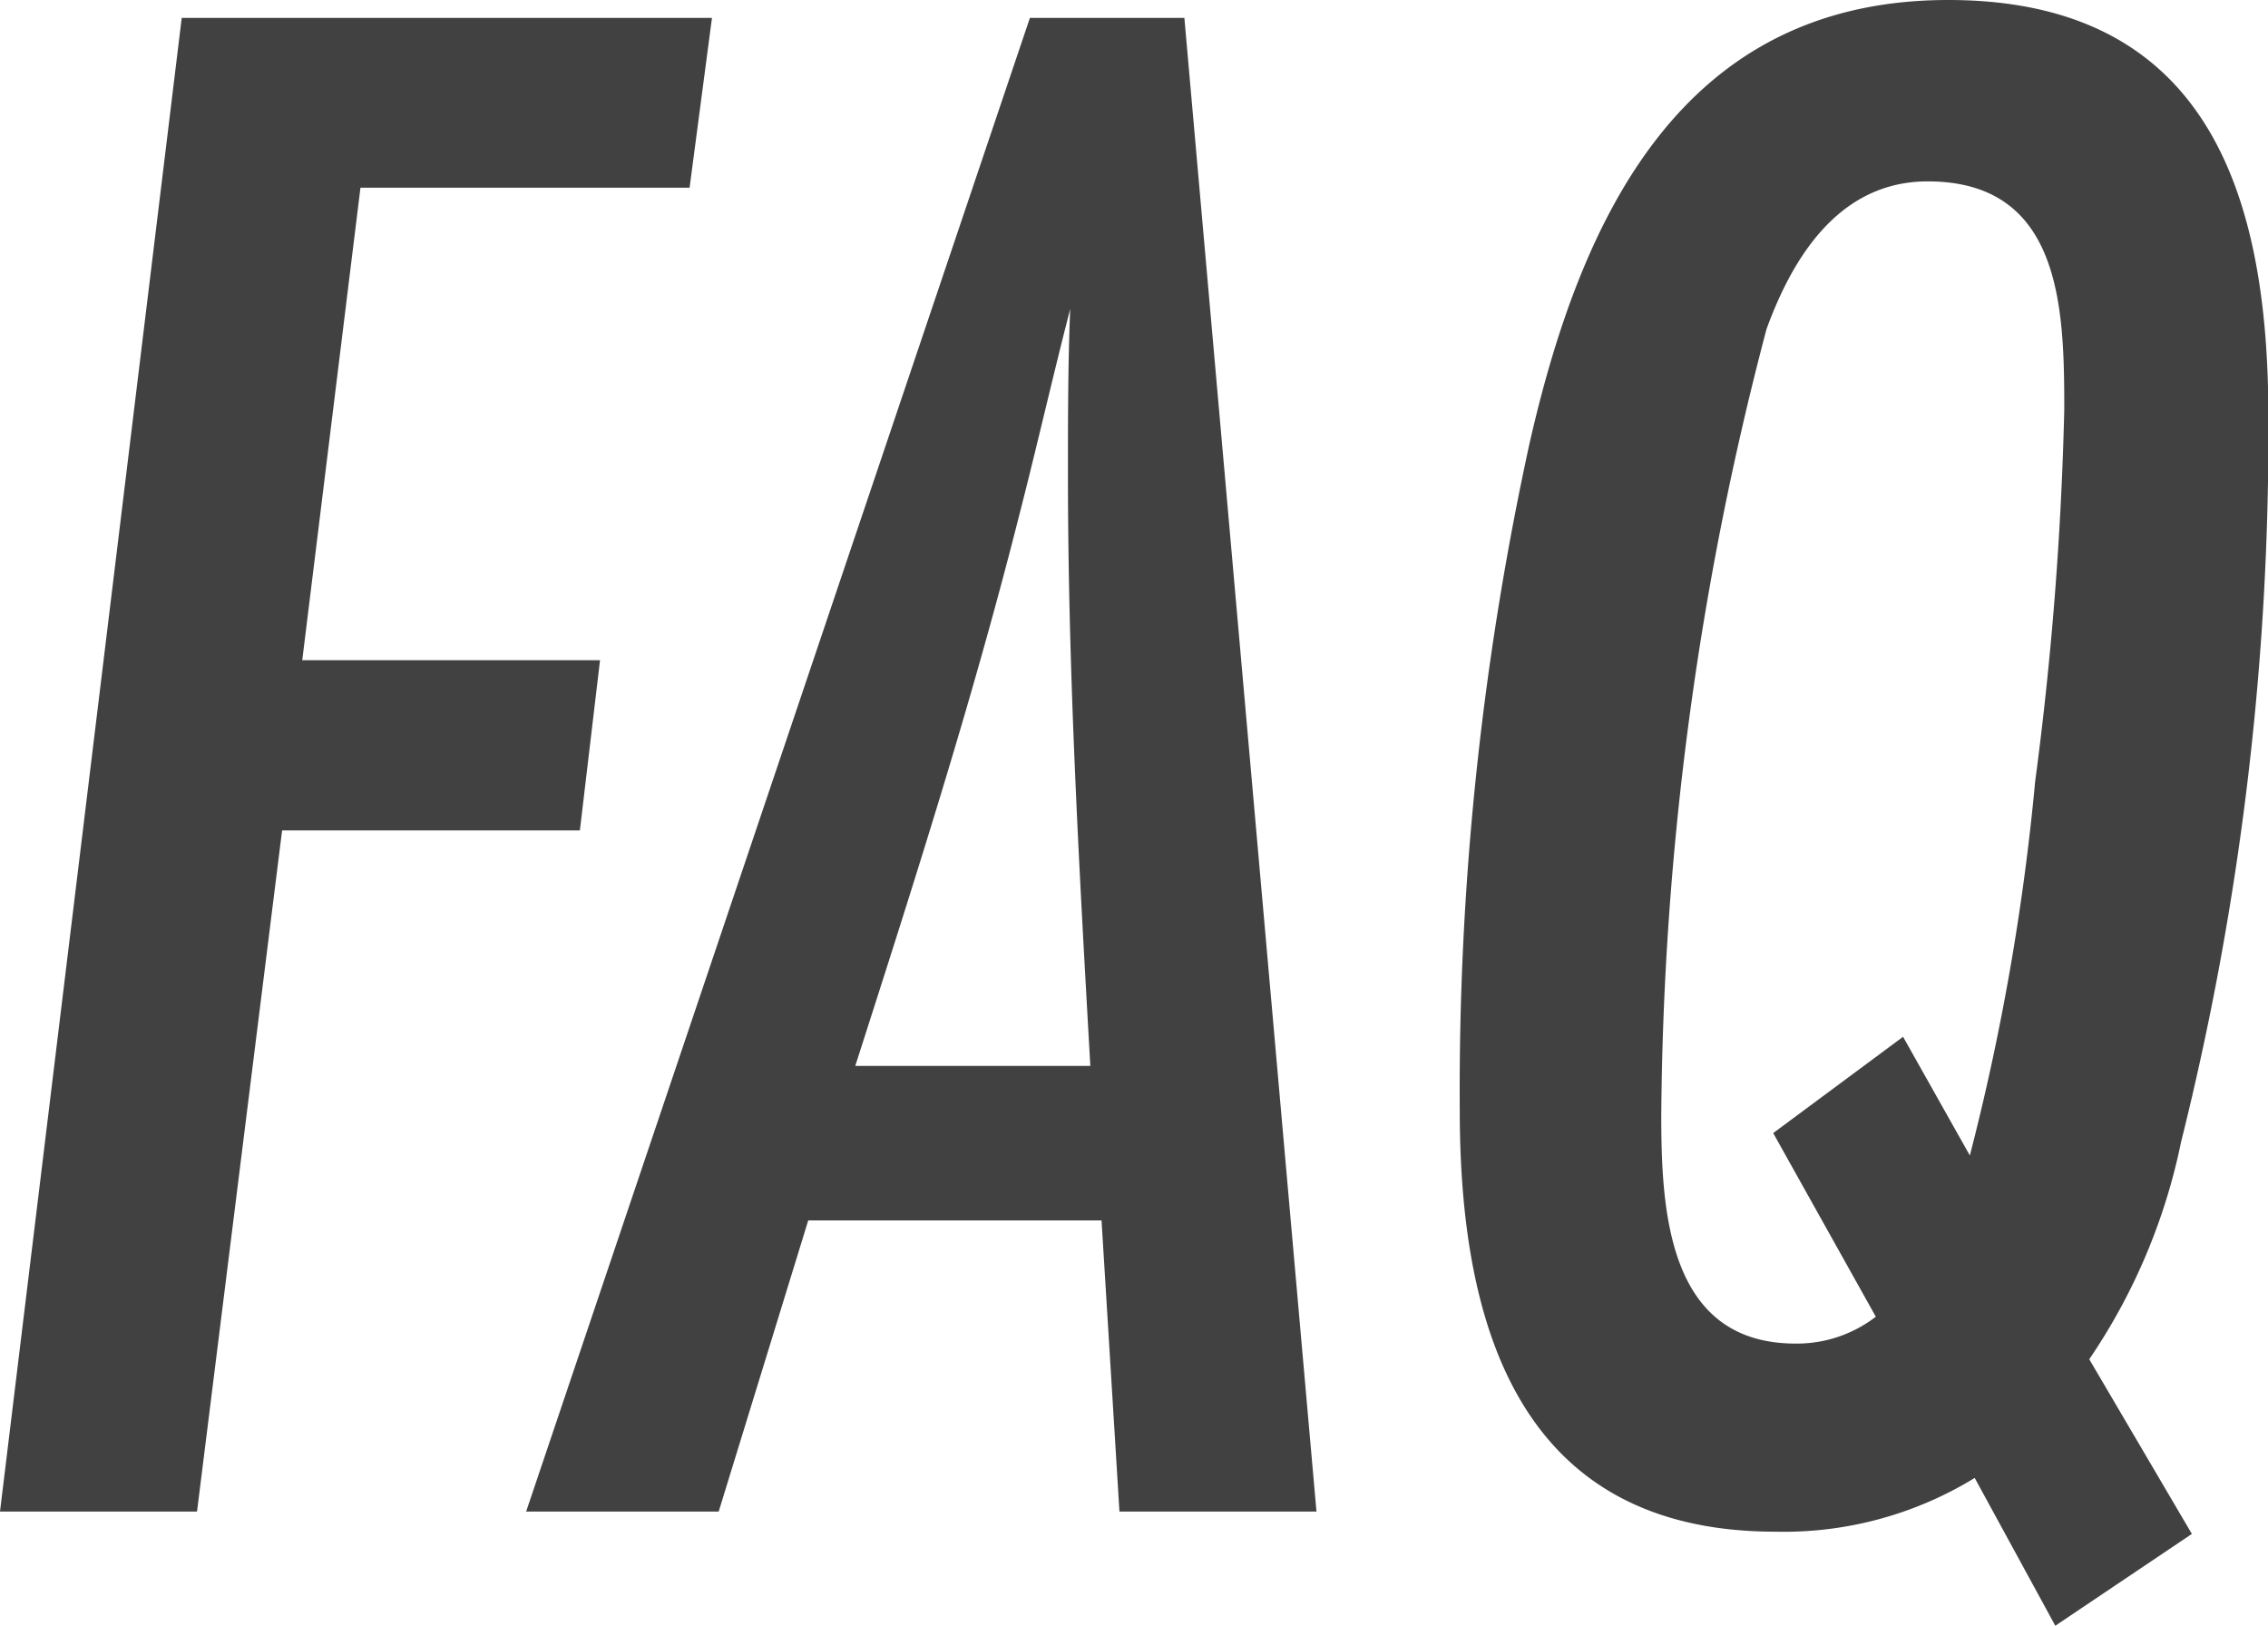
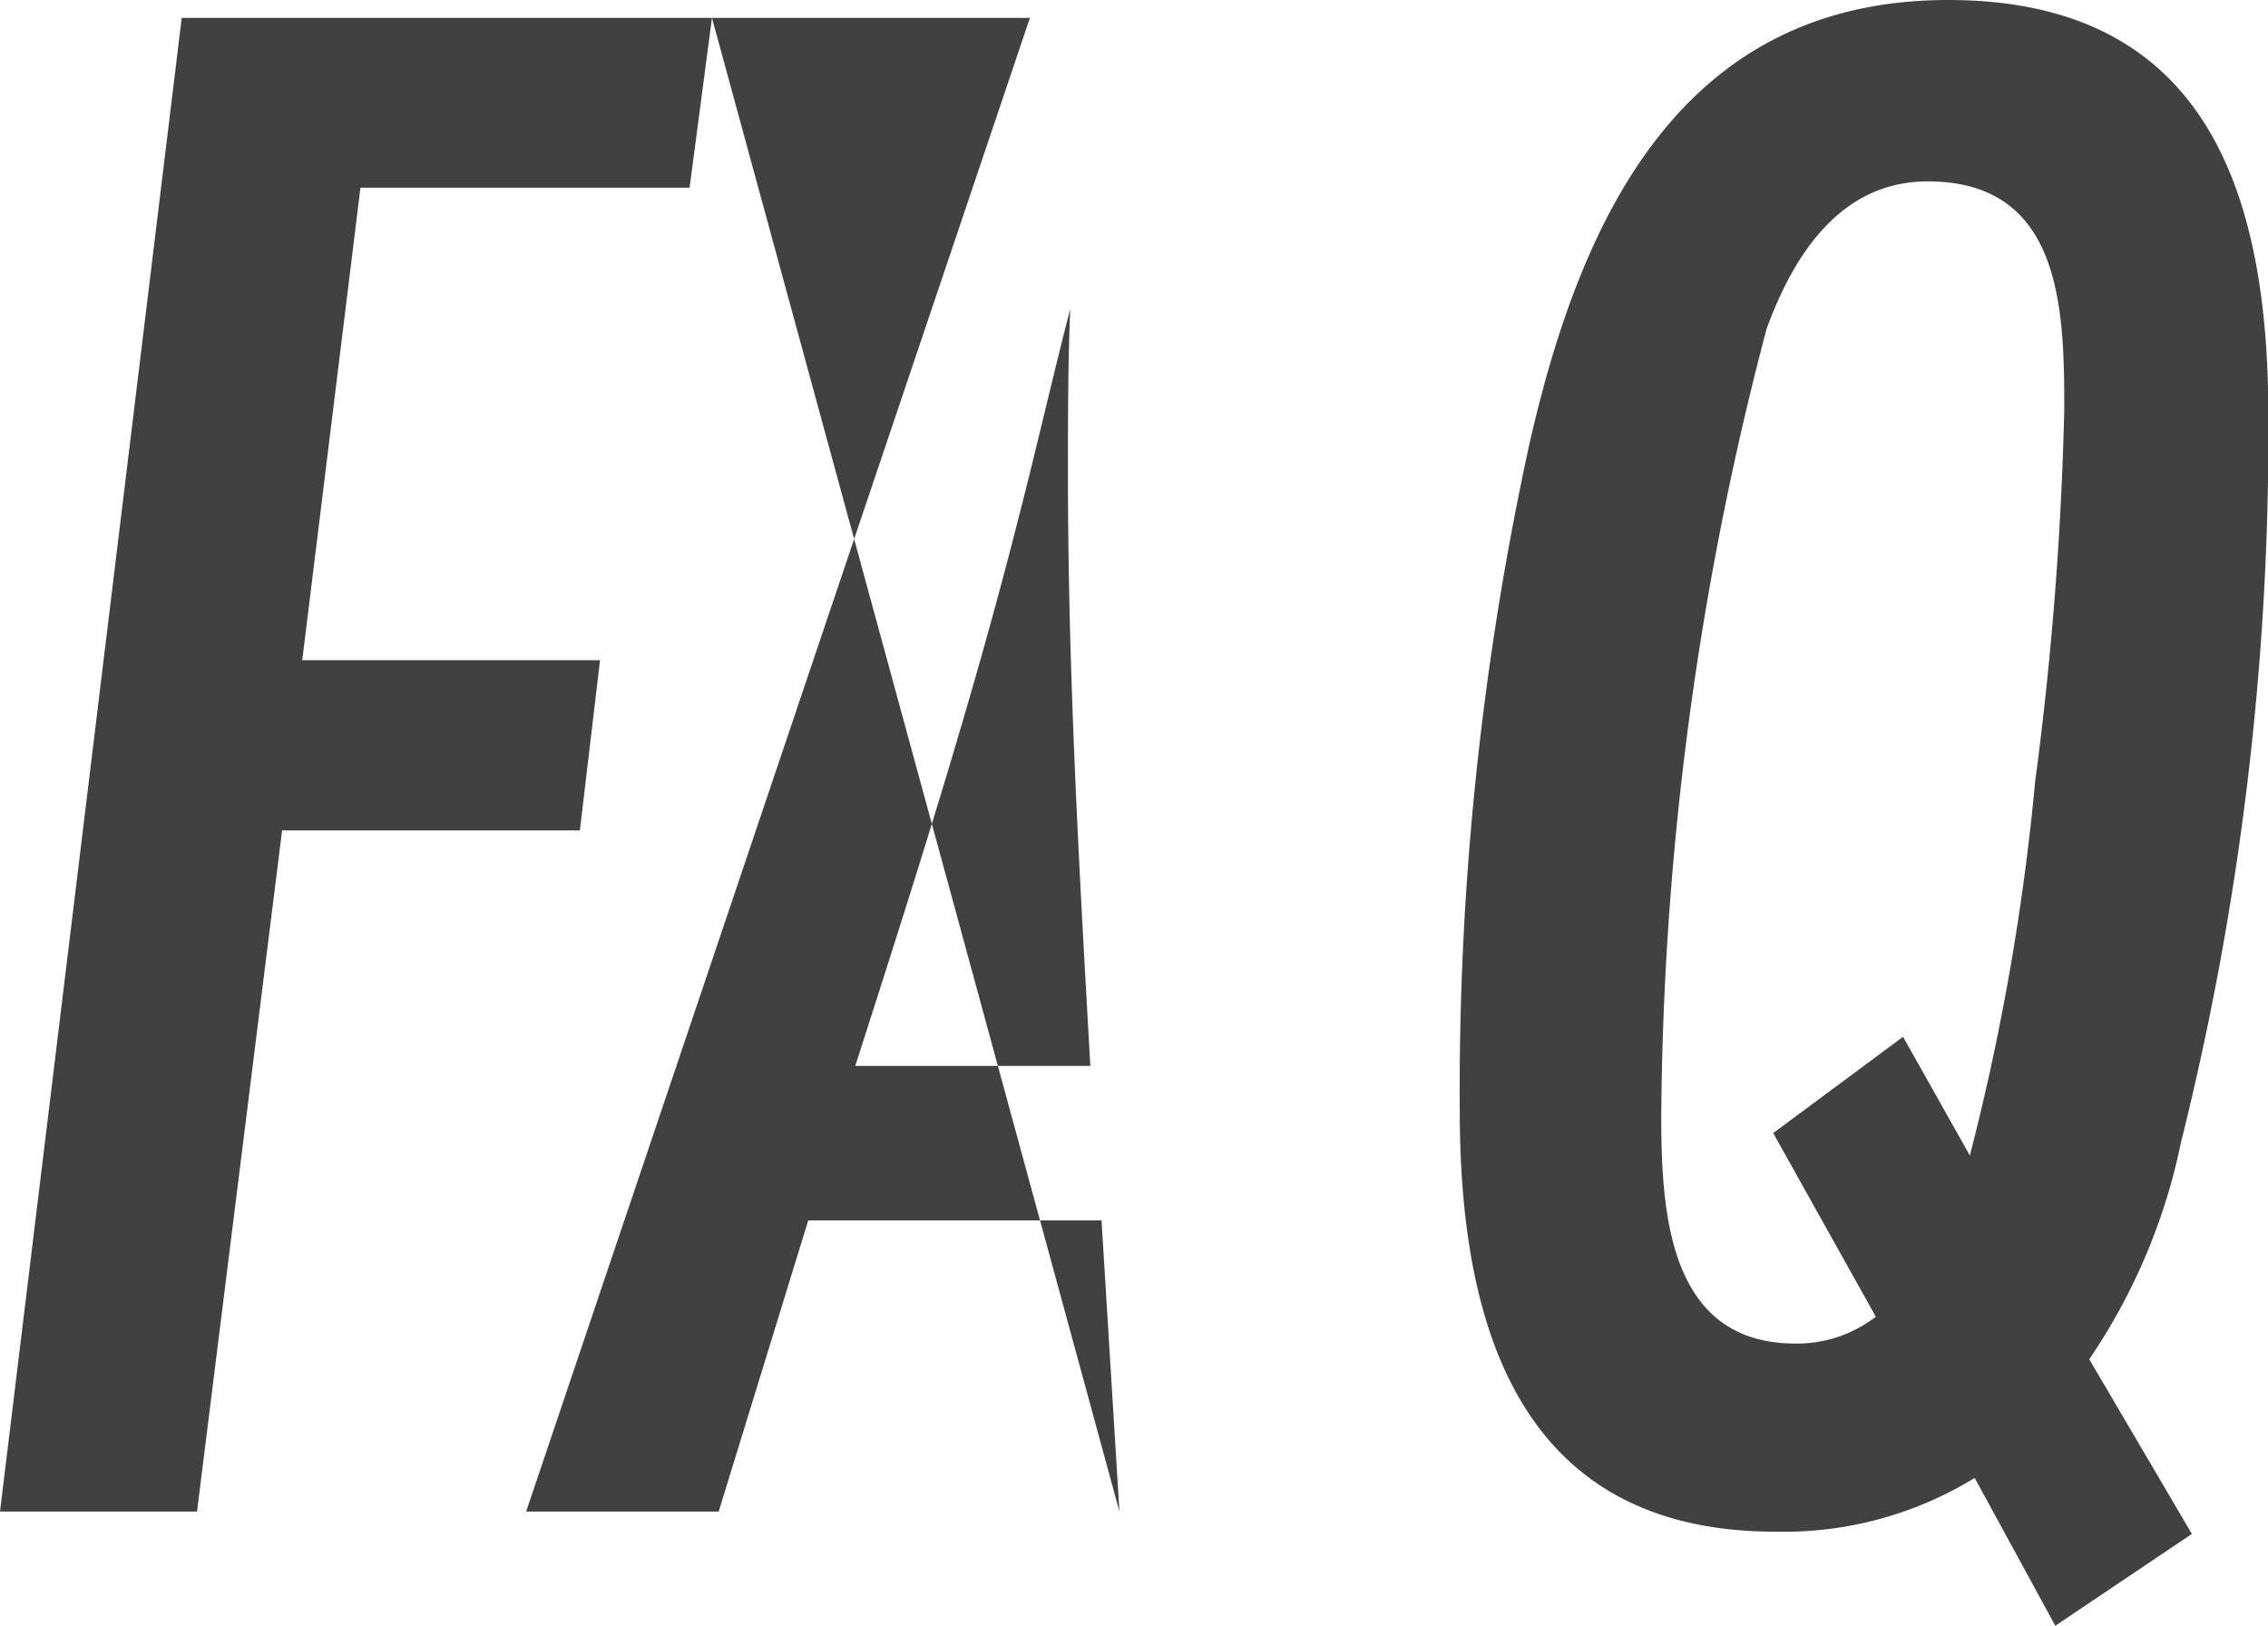
<svg xmlns="http://www.w3.org/2000/svg" width="24.312" height="17.424" viewBox="0 0 24.312 17.424">
-   <path id="text_faq" d="M-4.416-16.008H-10.1L-12.048 0h2.112l.912-7.3h3.192l.216-1.824h-3.192l.624-5.064h3.528zM2.064 0L.648-16.008h-1.656L-6.408 0h2.064l.96-3.12H-.24L-.048 0zM-2.88-4.776c.624-1.944 1.248-3.888 1.752-5.88.192-.744.36-1.488.552-2.232-.024.6-.024 1.176-.024 1.776 0 2.112.12 4.224.24 6.336zm12.864 6L11.448.24l-1.1-1.872a6.436 6.436 0 00.984-2.328 31.348 31.348 0 00.936-7.776c0-2.376-.648-4.464-3.432-4.464-2.856 0-3.936 2.328-4.488 4.752A32.459 32.459 0 003.6-4.3c0 2.332.648 4.516 3.384 4.516A3.917 3.917 0 009.12-.36zM8.352-5.088L6.96-4.056l1.1 1.968a1.388 1.388 0 01-.86.288c-1.368 0-1.44-1.416-1.44-2.448a33.944 33.944 0 011.128-8.424c.288-.792.792-1.584 1.728-1.584 1.44 0 1.464 1.368 1.464 2.448a36.629 36.629 0 01-.312 3.984 25.47 25.47 0 01-.7 4.008z" transform="translate(12.048 16.2)" fill="#414141" />
+   <path id="text_faq" d="M-4.416-16.008H-10.1L-12.048 0h2.112l.912-7.3h3.192l.216-1.824h-3.192l.624-5.064h3.528zL.648-16.008h-1.656L-6.408 0h2.064l.96-3.12H-.24L-.048 0zM-2.88-4.776c.624-1.944 1.248-3.888 1.752-5.88.192-.744.36-1.488.552-2.232-.024.6-.024 1.176-.024 1.776 0 2.112.12 4.224.24 6.336zm12.864 6L11.448.24l-1.1-1.872a6.436 6.436 0 00.984-2.328 31.348 31.348 0 00.936-7.776c0-2.376-.648-4.464-3.432-4.464-2.856 0-3.936 2.328-4.488 4.752A32.459 32.459 0 003.6-4.3c0 2.332.648 4.516 3.384 4.516A3.917 3.917 0 009.12-.36zM8.352-5.088L6.96-4.056l1.1 1.968a1.388 1.388 0 01-.86.288c-1.368 0-1.44-1.416-1.44-2.448a33.944 33.944 0 011.128-8.424c.288-.792.792-1.584 1.728-1.584 1.44 0 1.464 1.368 1.464 2.448a36.629 36.629 0 01-.312 3.984 25.47 25.47 0 01-.7 4.008z" transform="translate(12.048 16.2)" fill="#414141" />
</svg>